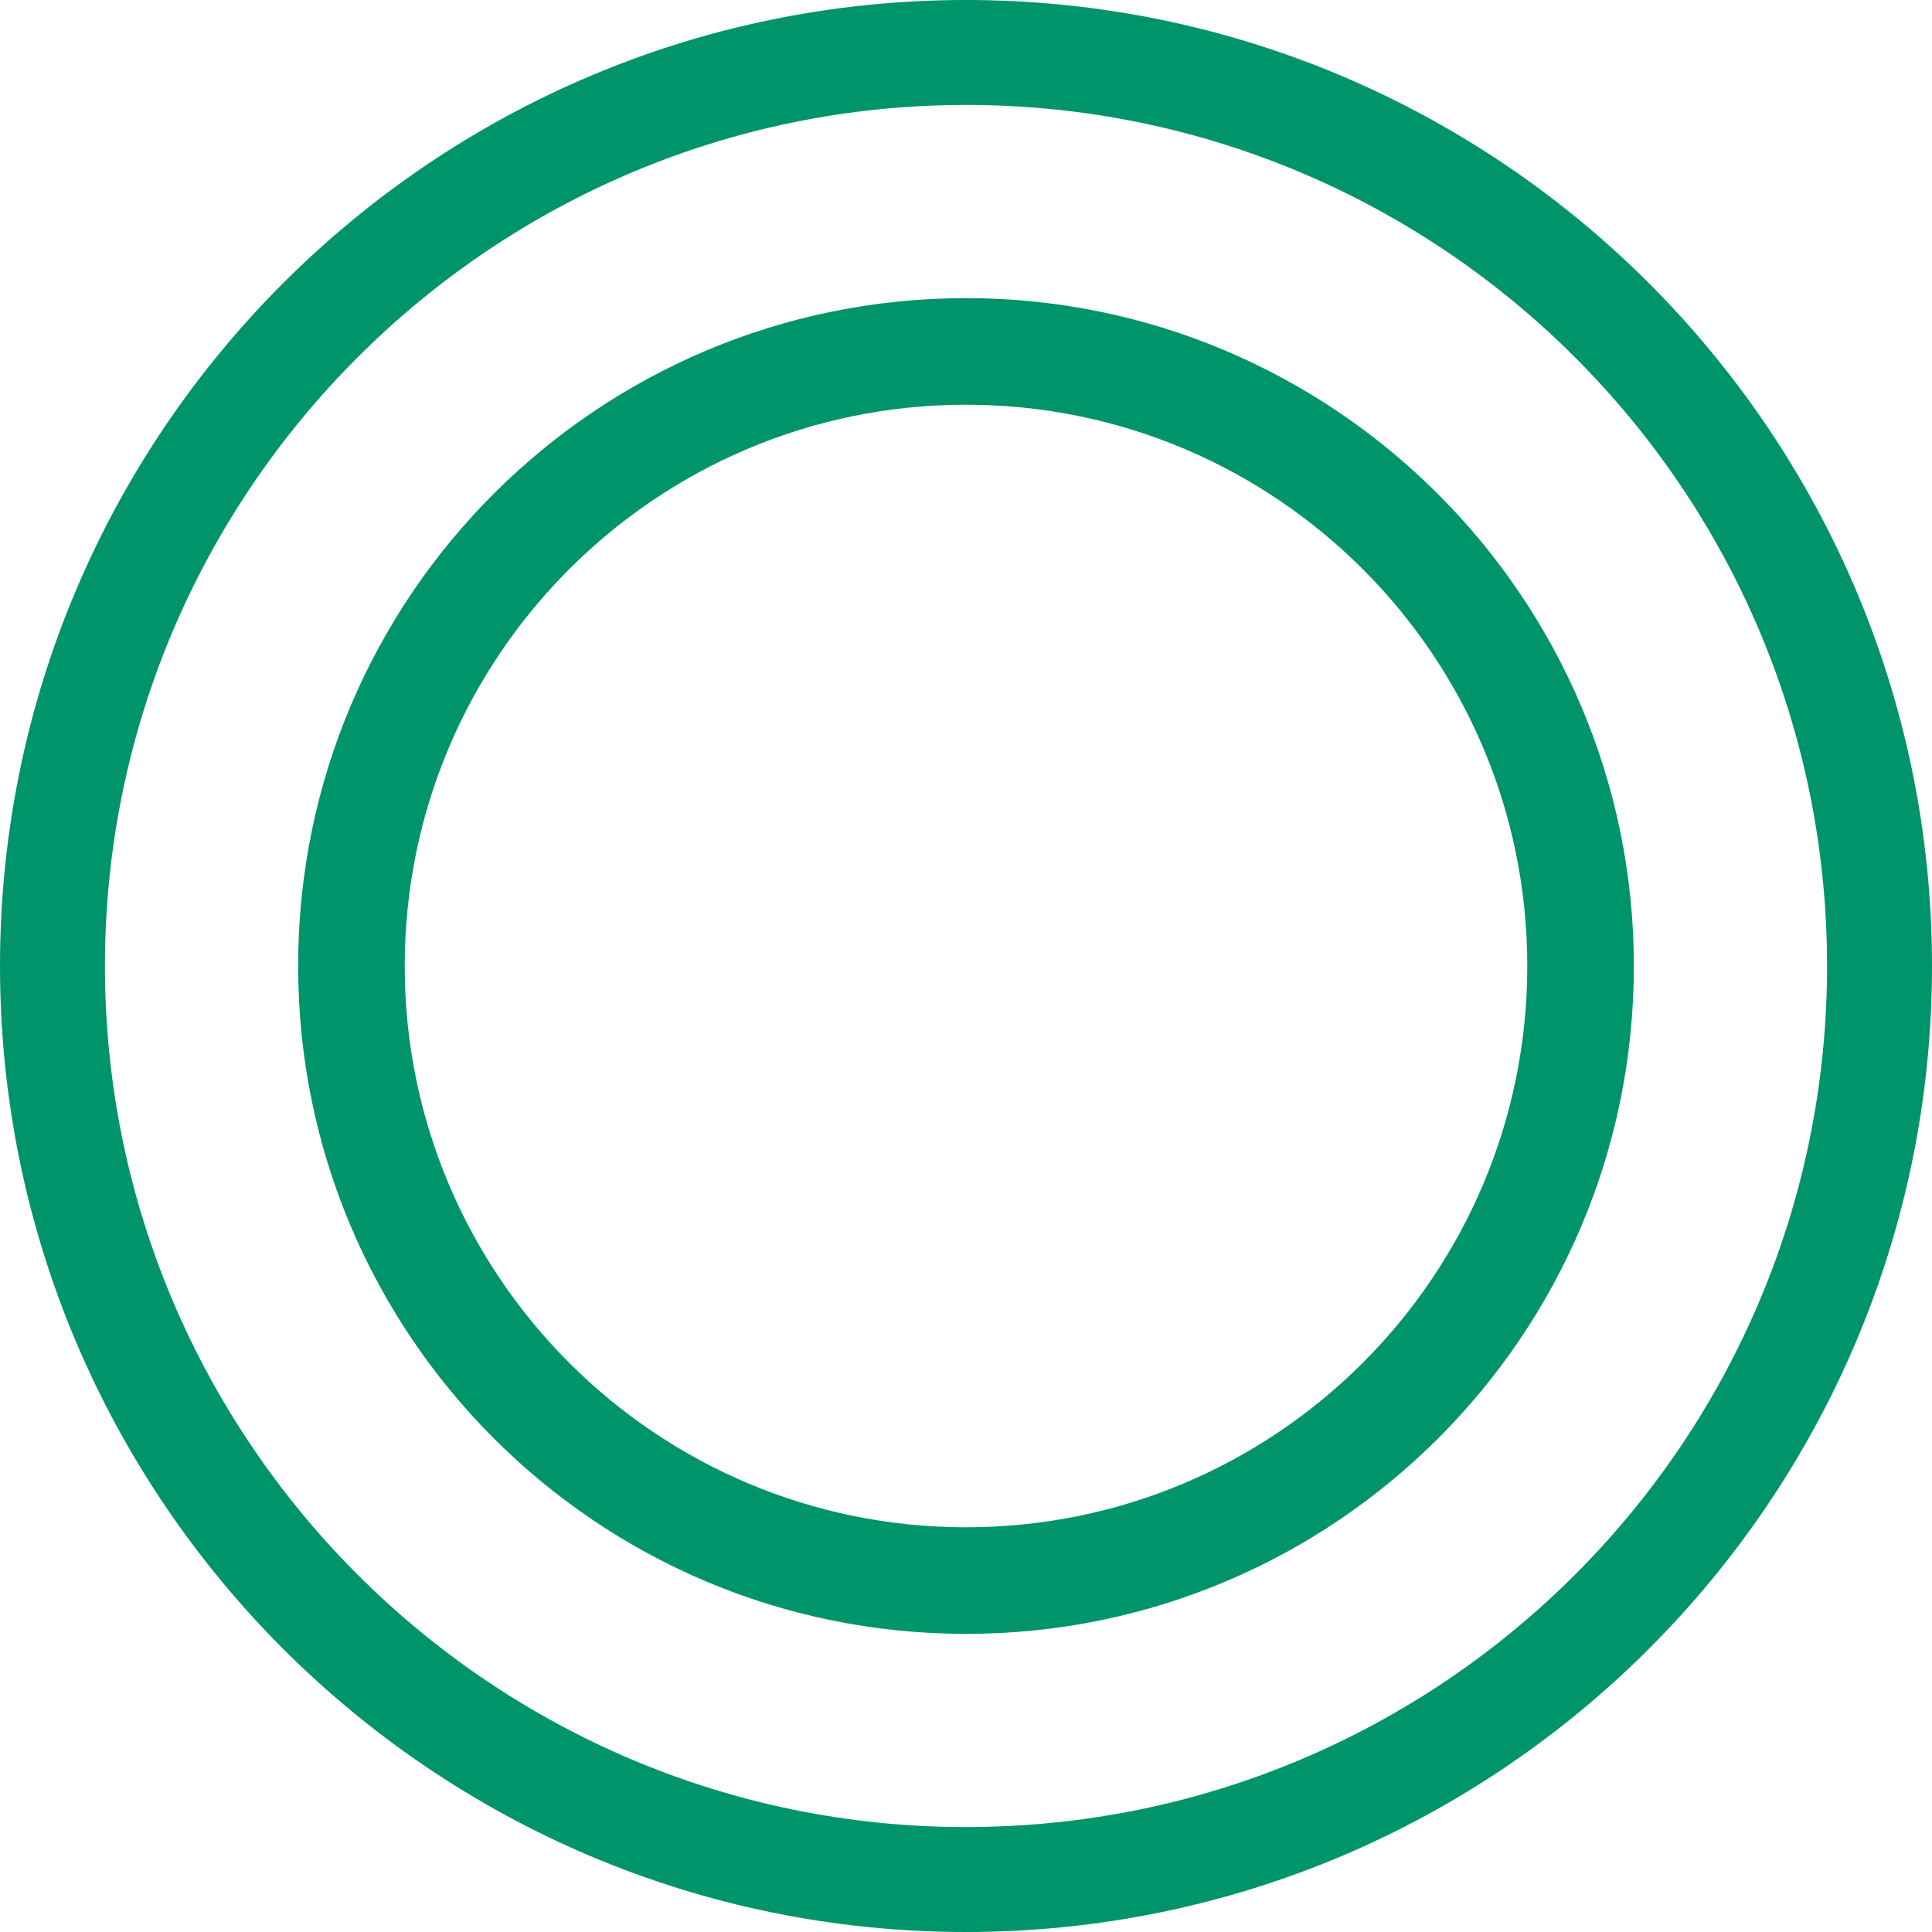
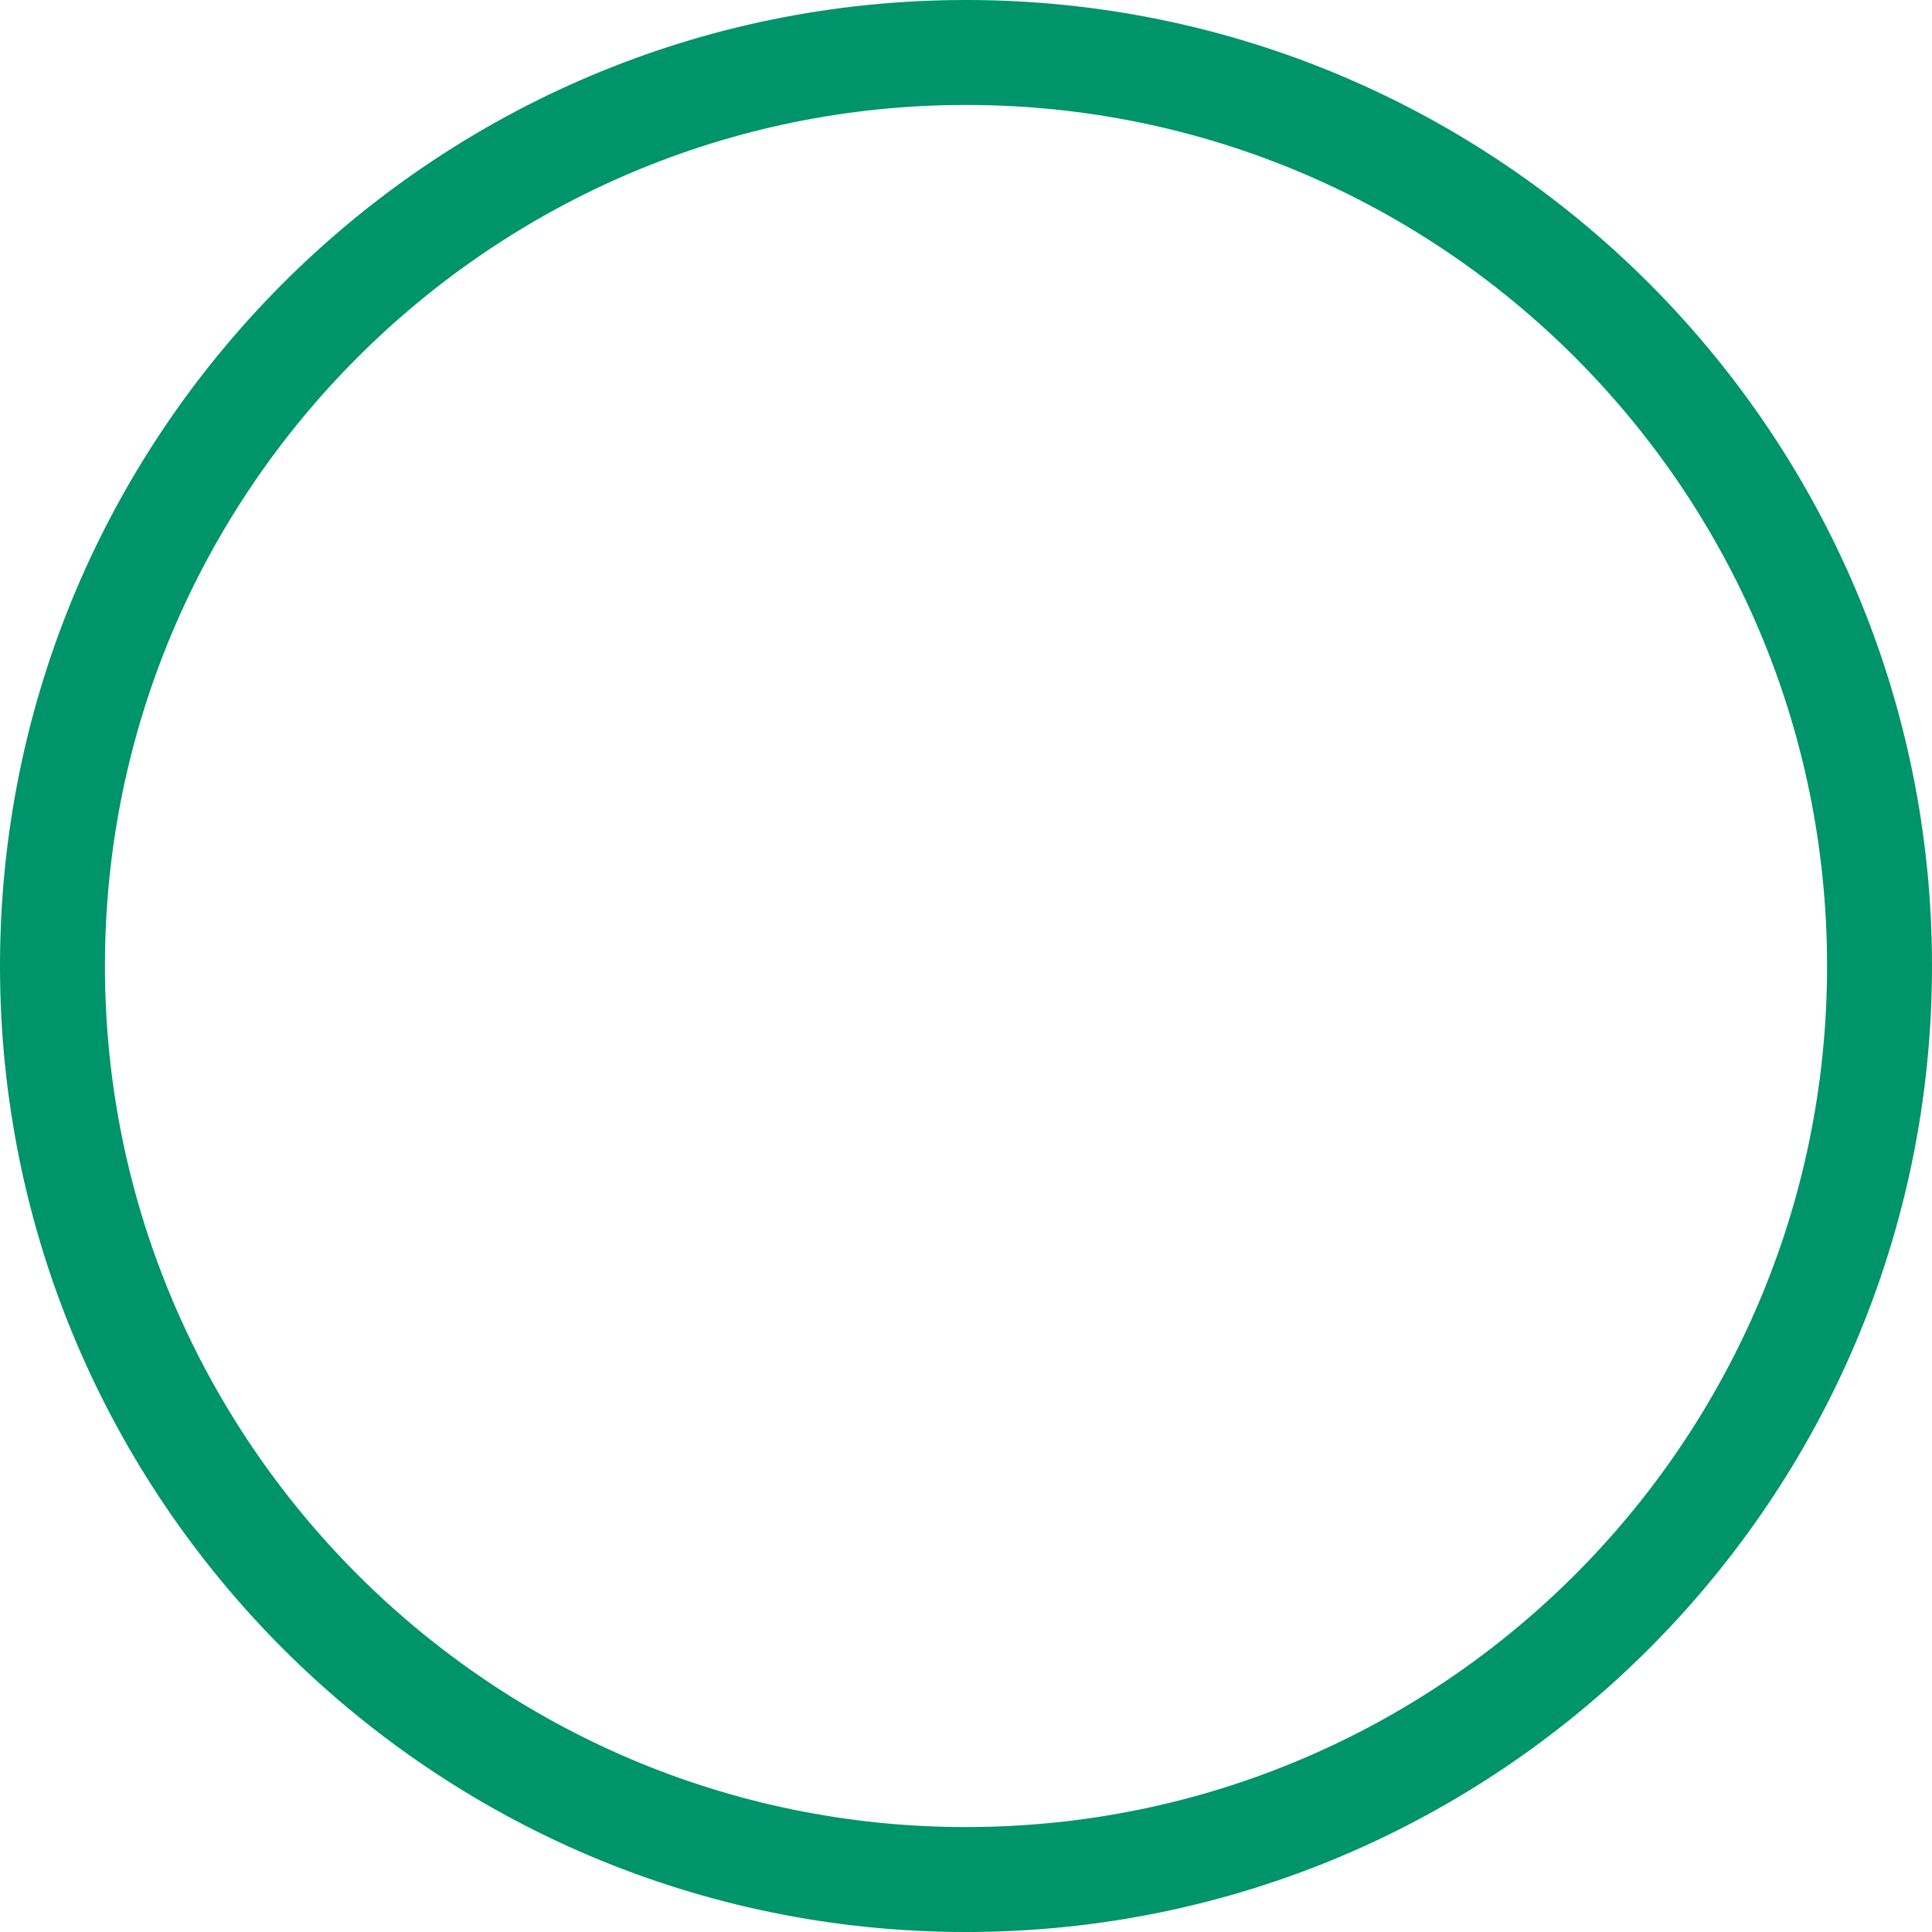
<svg xmlns="http://www.w3.org/2000/svg" width="60" height="60" viewBox="0 0 60 60" fill="none">
  <path fill-rule="evenodd" clip-rule="evenodd" d="M30 0C13.448 0 0 13.448 0 30C0 46.552 13.448 60 30 60C46.552 60 60 46.552 60 30C60 13.448 46.552 0 30 0ZM30 56.741C15.259 56.741 3.259 44.741 3.259 30C3.259 15.259 15.259 3.259 30 3.259C44.741 3.259 56.741 15.207 56.741 30C56.741 44.793 44.741 56.741 30 56.741Z" fill="#00946A" />
-   <path fill-rule="evenodd" clip-rule="evenodd" d="M30 9.259C18.569 9.259 9.259 18.517 9.259 30C9.259 41.431 18.517 50.741 30 50.741C41.431 50.741 50.741 41.483 50.741 30C50.741 18.569 41.431 9.259 30 9.259ZM30 47.431C20.379 47.431 12.569 39.621 12.569 30C12.569 20.379 20.379 12.569 30 12.569C39.621 12.569 47.431 20.379 47.431 30C47.431 39.621 39.621 47.431 30 47.431Z" fill="#00946A" />
</svg>